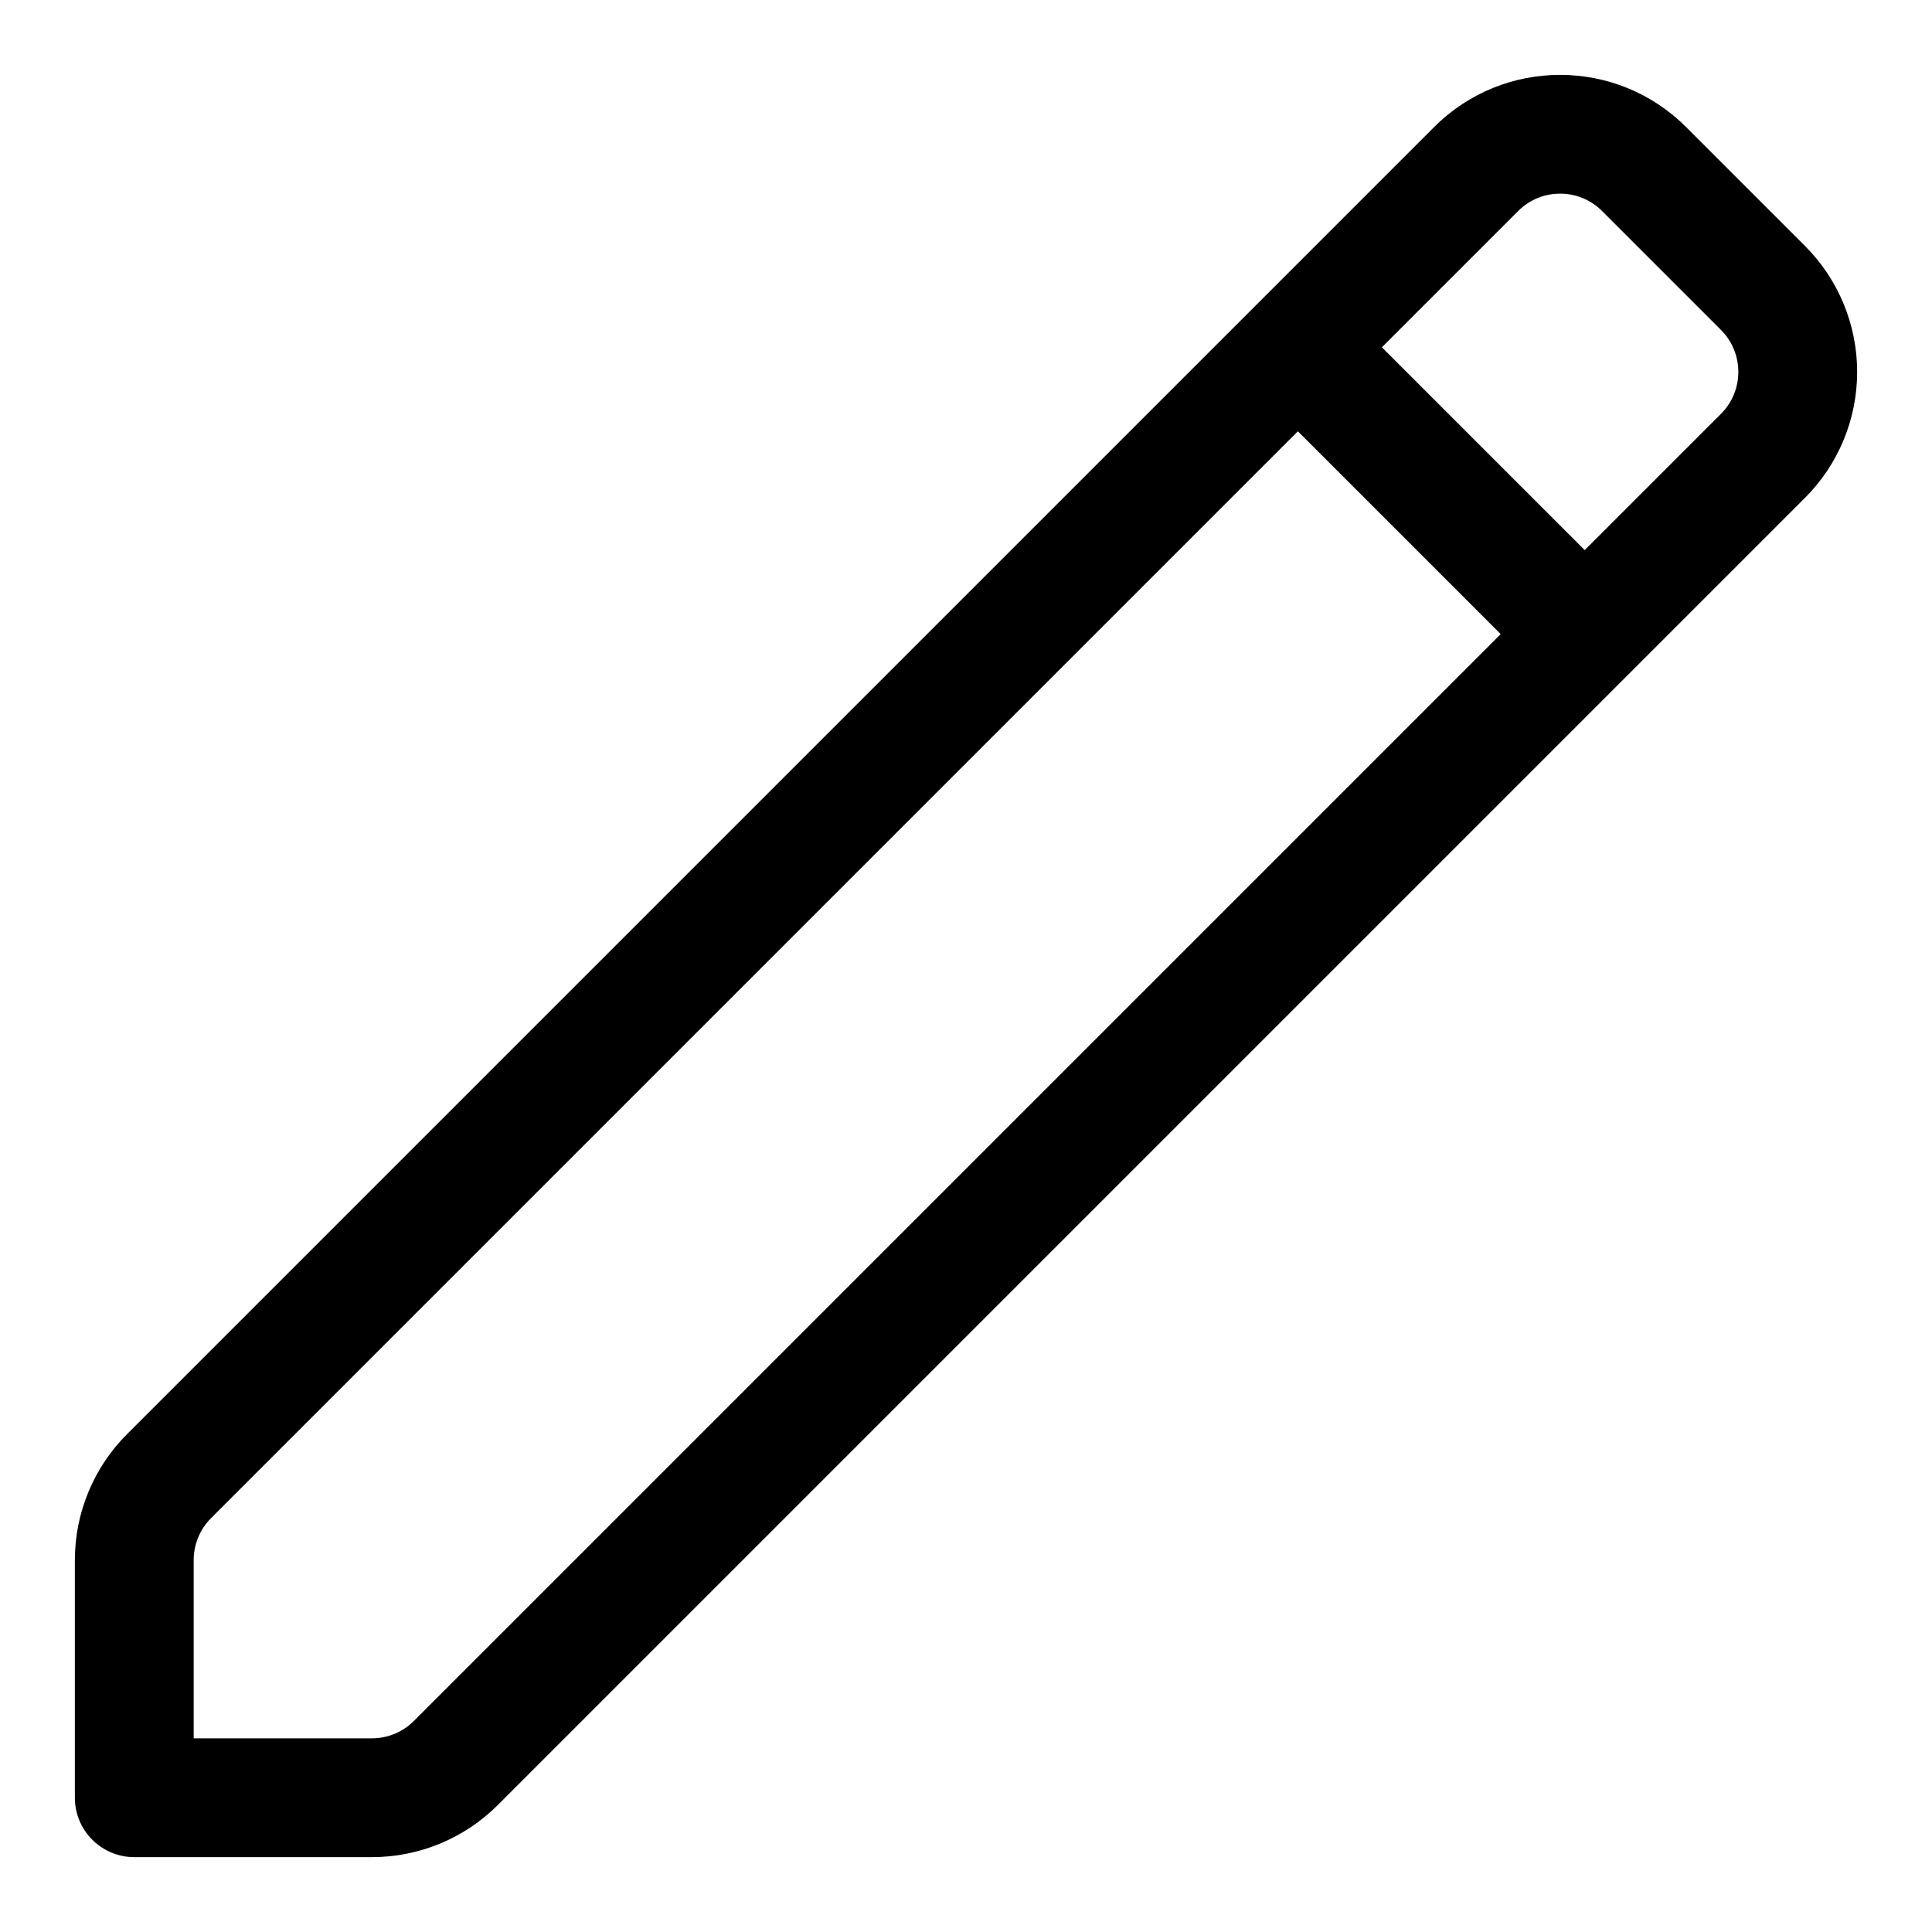
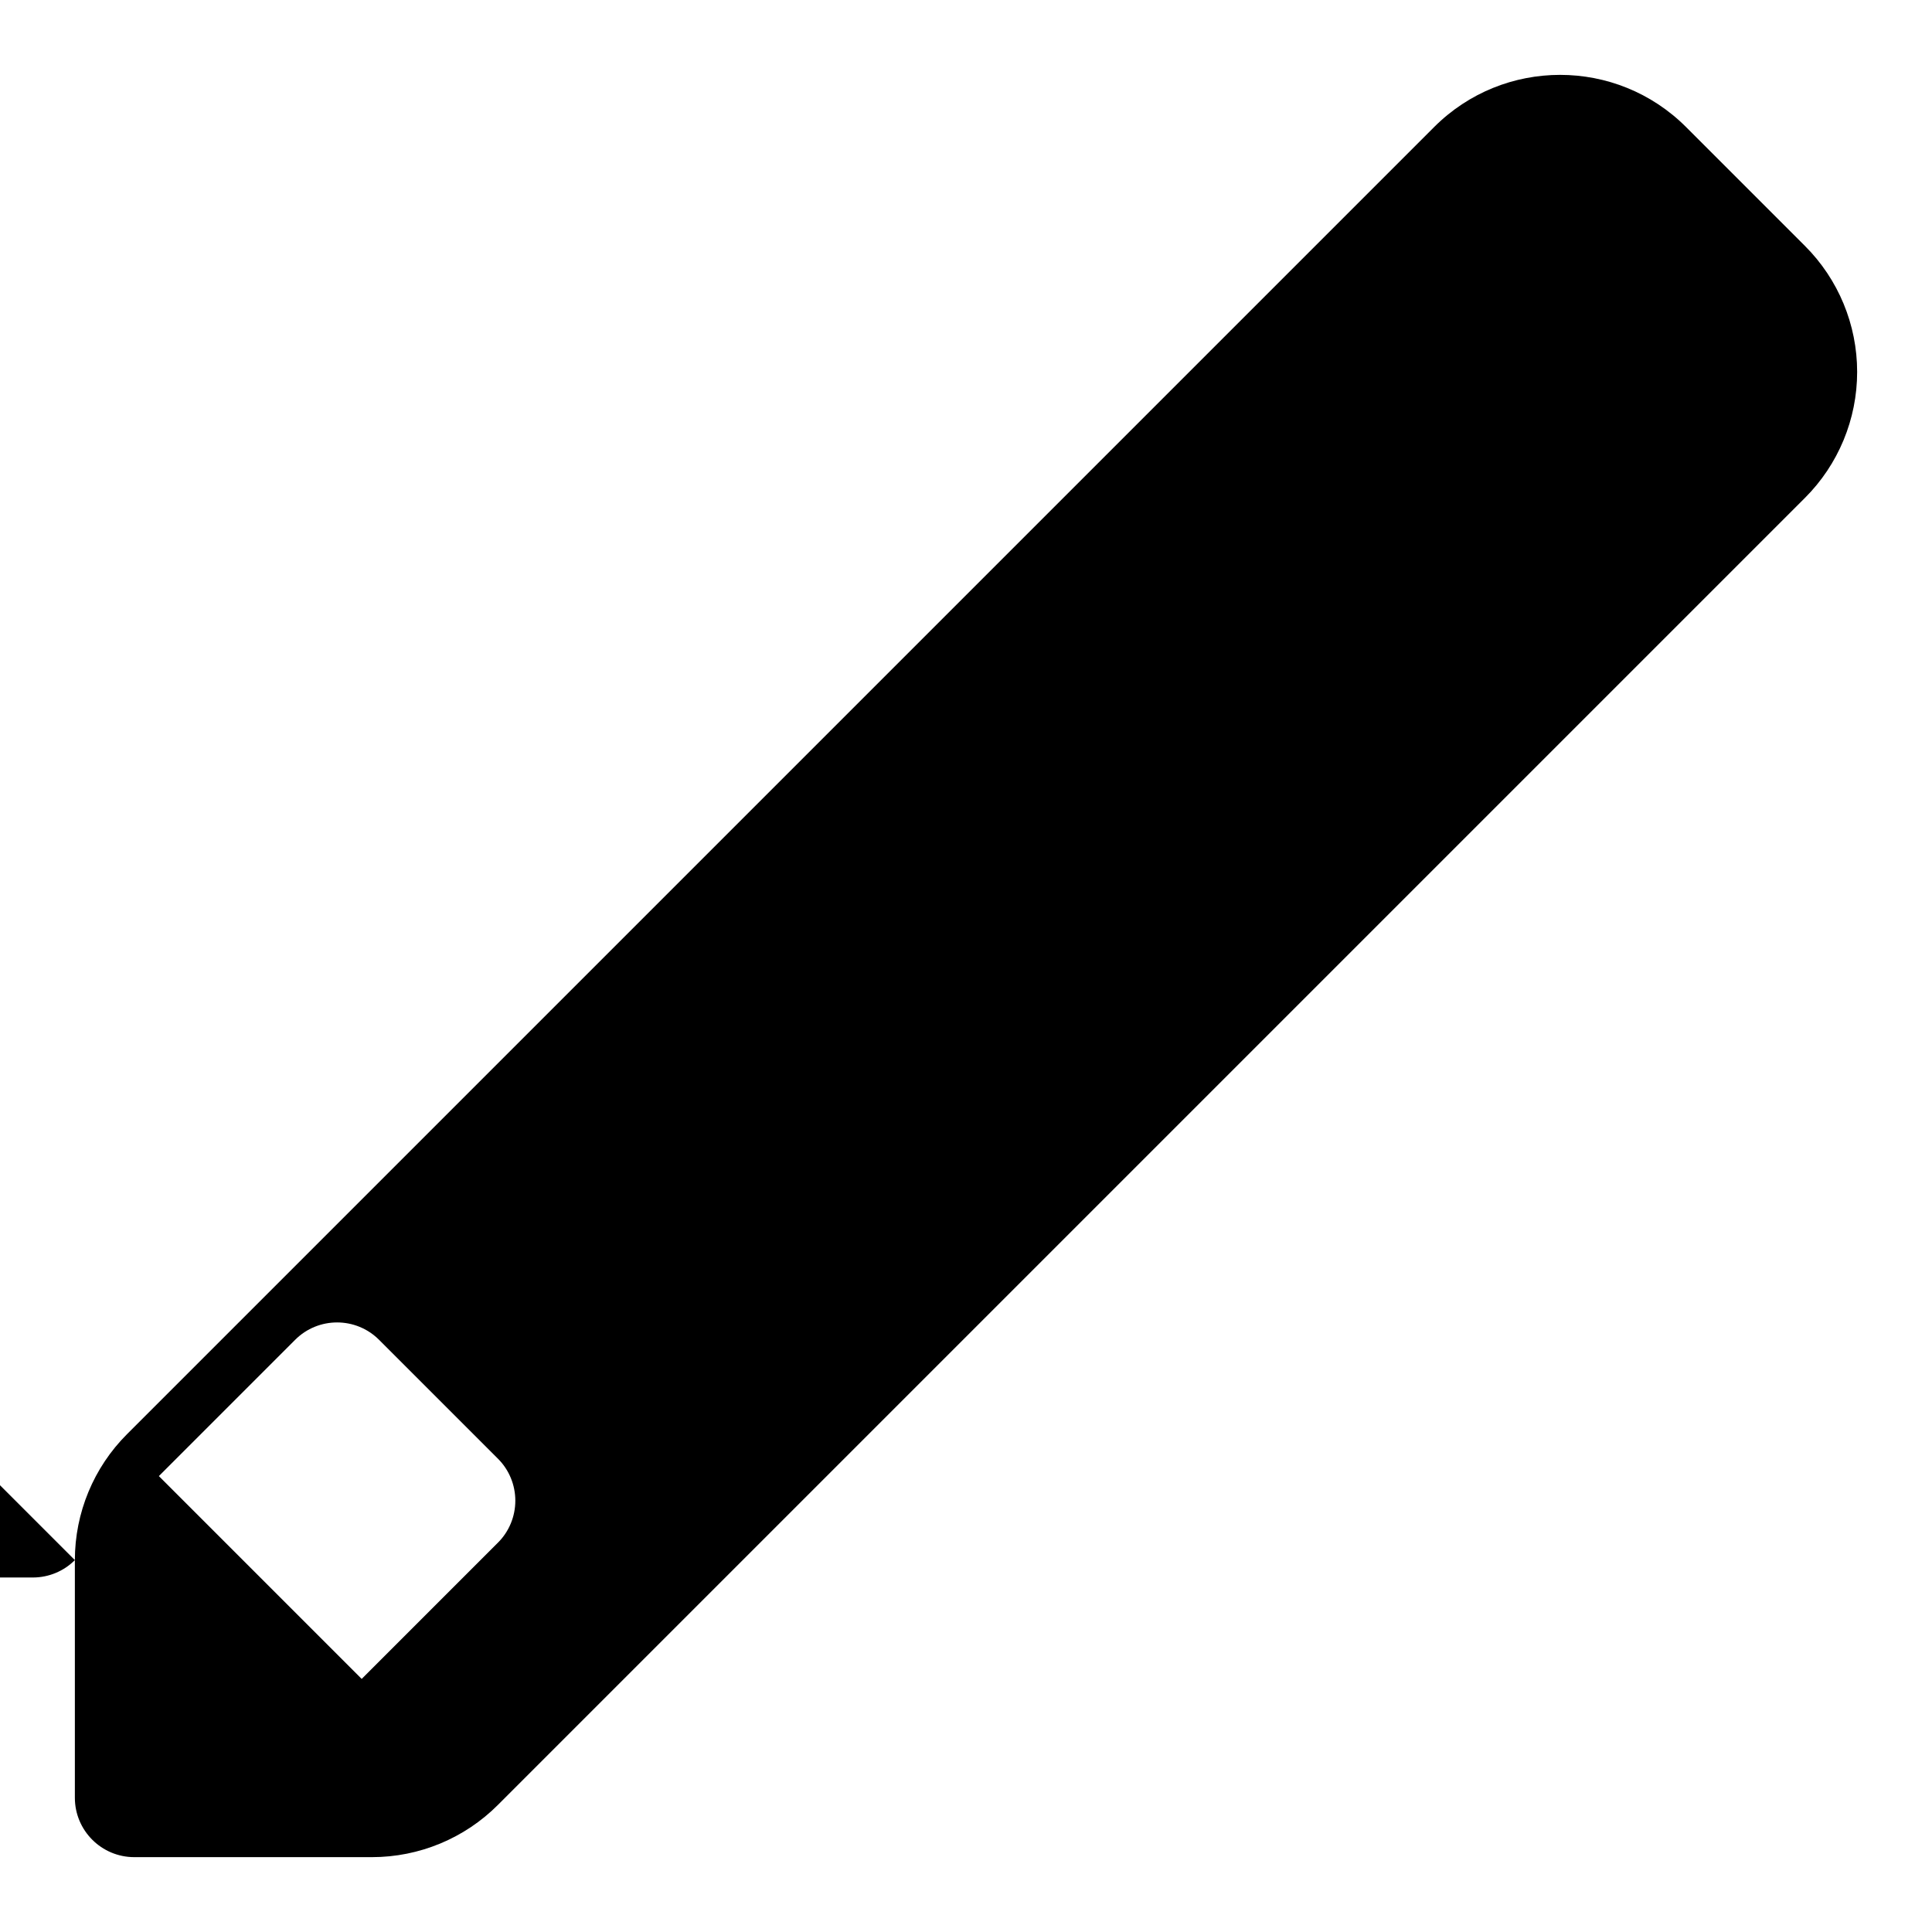
<svg xmlns="http://www.w3.org/2000/svg" fill="#000000" width="800px" height="800px" version="1.1" viewBox="144 144 512 512">
-   <path d="m163.84 557.44v62.977c0 8.691 7.055 15.746 15.746 15.746h62.977c12.531 0 24.543-4.977 33.391-13.84l346.37-346.37c8.863-8.848 13.84-20.859 13.84-33.391s-4.977-24.547-13.84-33.395l-31.488-31.488c-18.438-18.449-48.352-18.449-66.785 0l-346.37 346.37c-8.863 8.848-13.84 20.859-13.84 33.391zm324.11-299.14 53.75 53.75-288.01 288.01c-2.941 2.961-6.957 4.613-11.129 4.613h-47.234v-47.234c0-4.172 1.656-8.184 4.613-11.129zm76.012 31.488-53.75-53.75 36.102-36.102c6.141-6.156 16.121-6.156 22.262 0l31.488 31.488c2.961 2.945 4.613 6.961 4.613 11.133s-1.652 8.188-4.613 11.129z" fill-rule="evenodd" />
+   <path d="m163.84 557.44v62.977c0 8.691 7.055 15.746 15.746 15.746h62.977c12.531 0 24.543-4.977 33.391-13.84l346.37-346.37c8.863-8.848 13.84-20.859 13.84-33.391s-4.977-24.547-13.84-33.395l-31.488-31.488c-18.438-18.449-48.352-18.449-66.785 0l-346.37 346.37c-8.863 8.848-13.84 20.859-13.84 33.391zc-2.941 2.961-6.957 4.613-11.129 4.613h-47.234v-47.234c0-4.172 1.656-8.184 4.613-11.129zm76.012 31.488-53.75-53.75 36.102-36.102c6.141-6.156 16.121-6.156 22.262 0l31.488 31.488c2.961 2.945 4.613 6.961 4.613 11.133s-1.652 8.188-4.613 11.129z" fill-rule="evenodd" />
</svg>